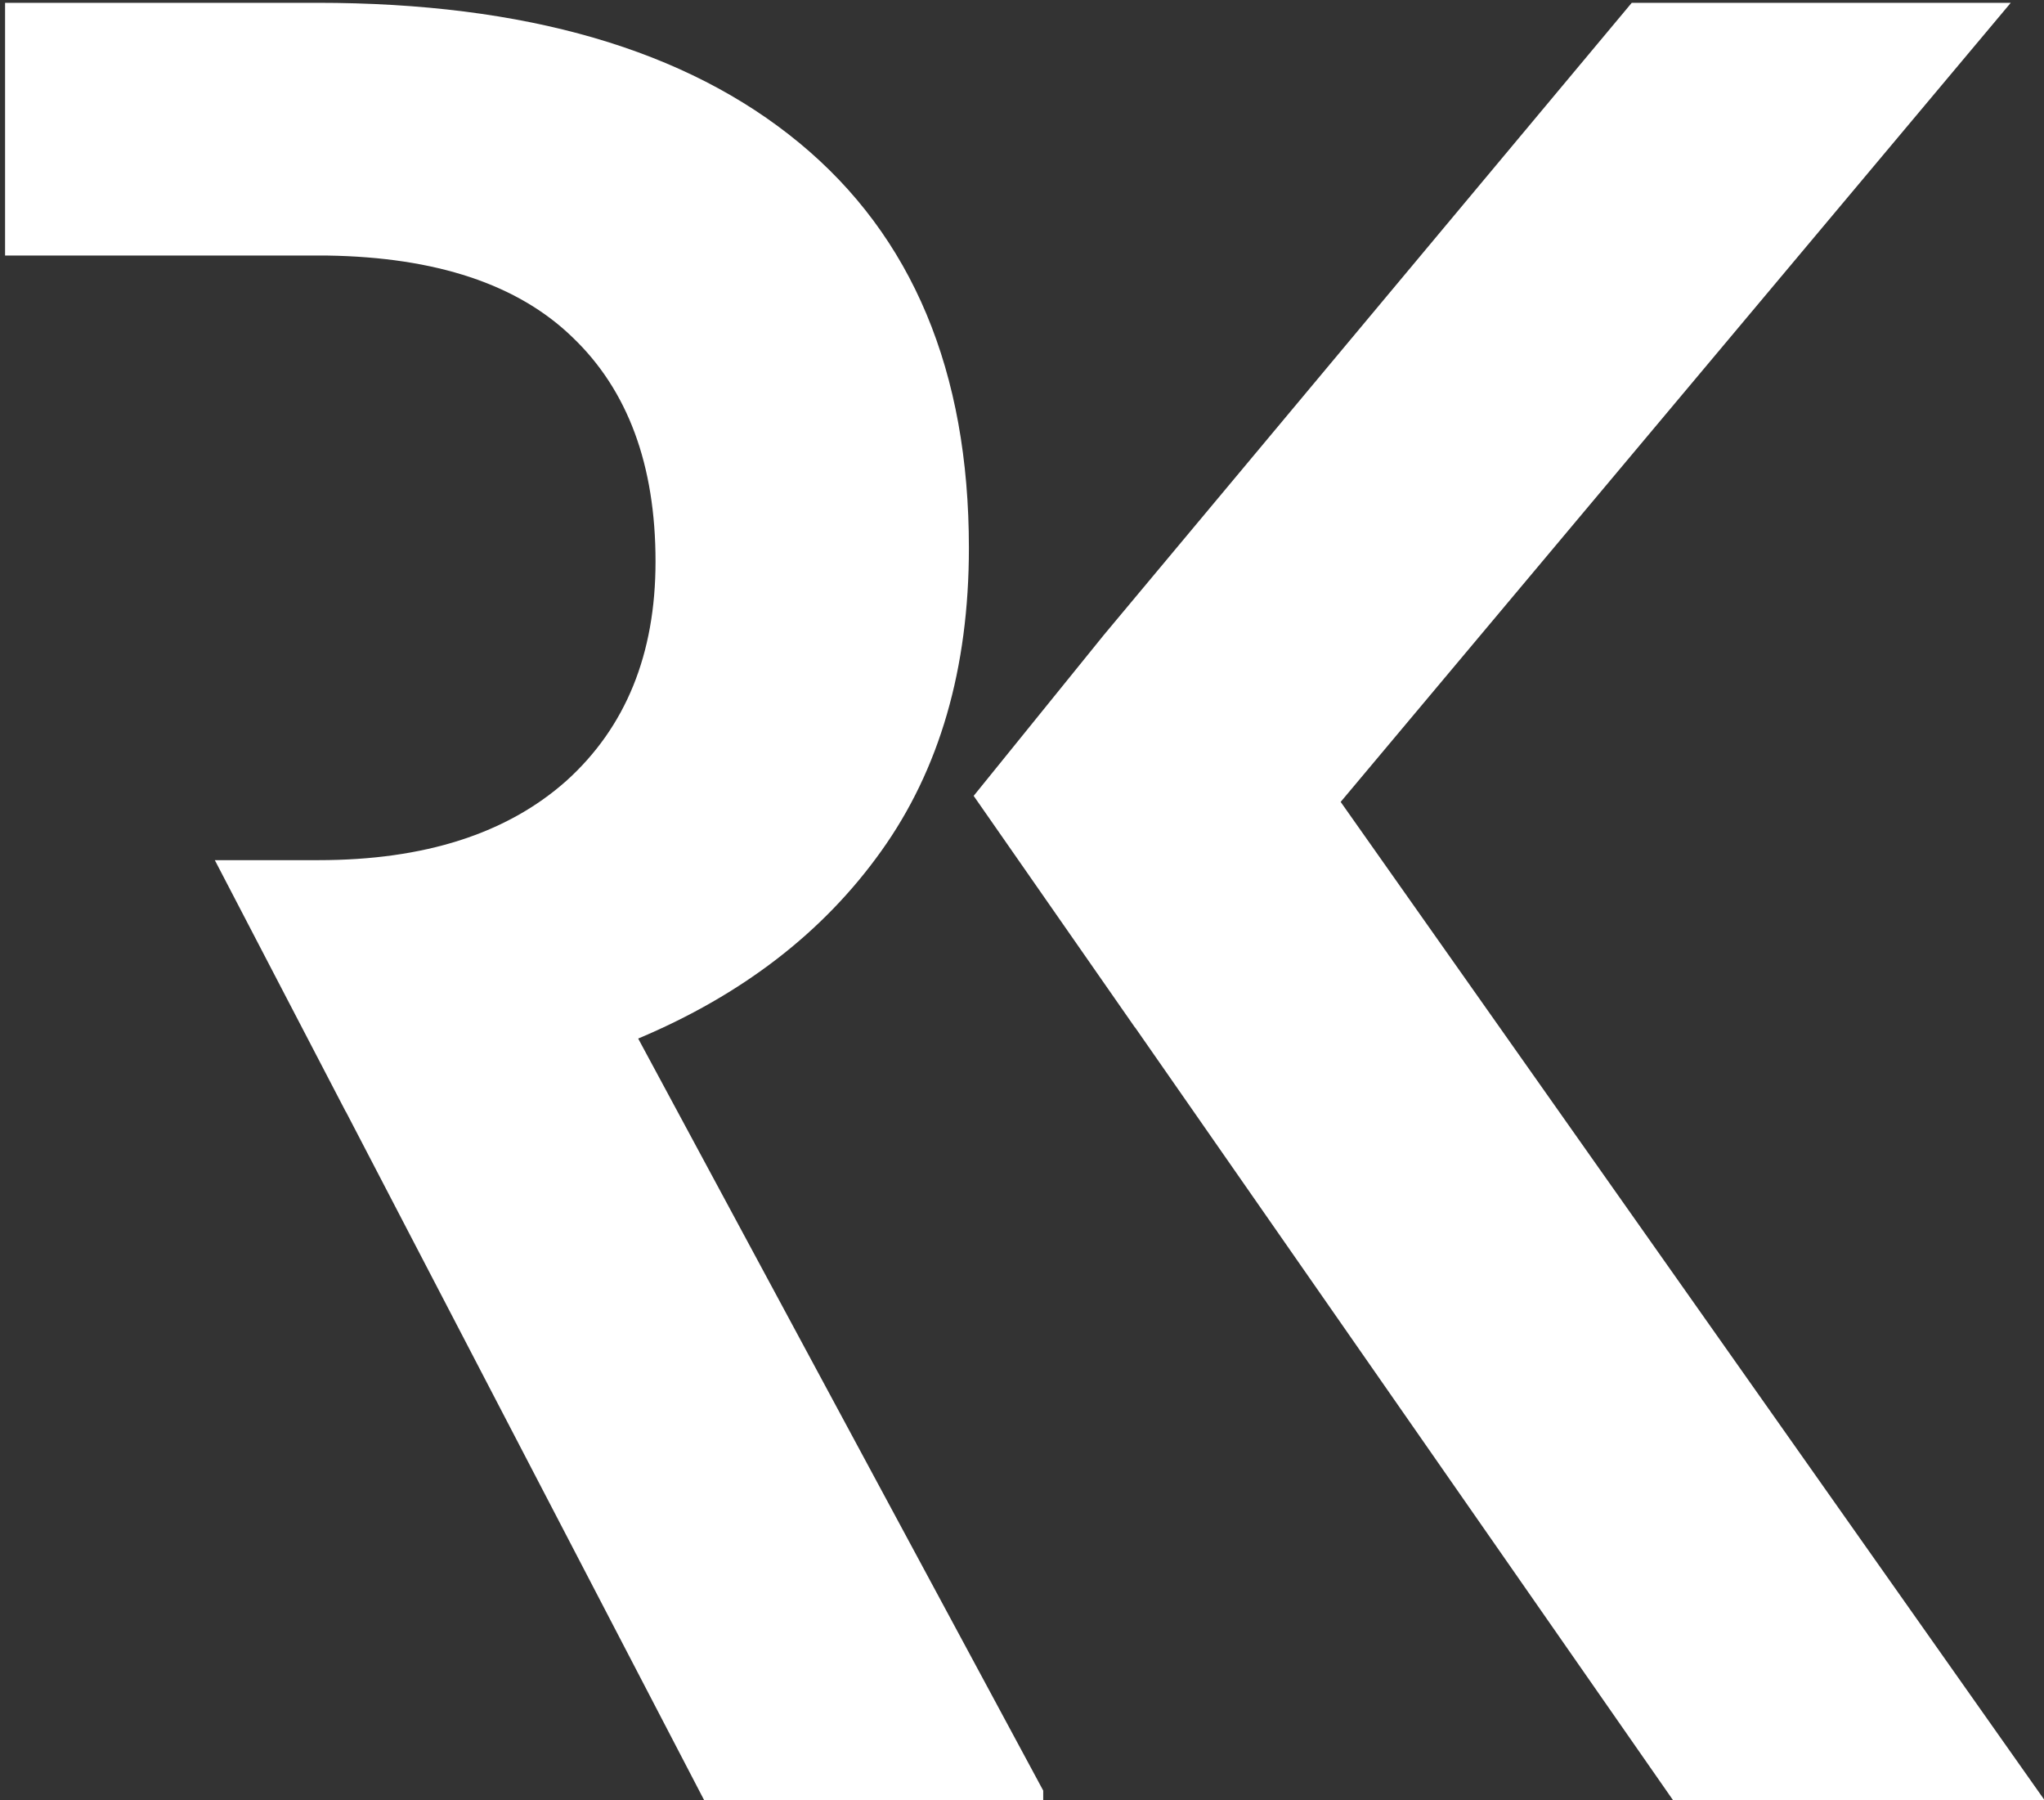
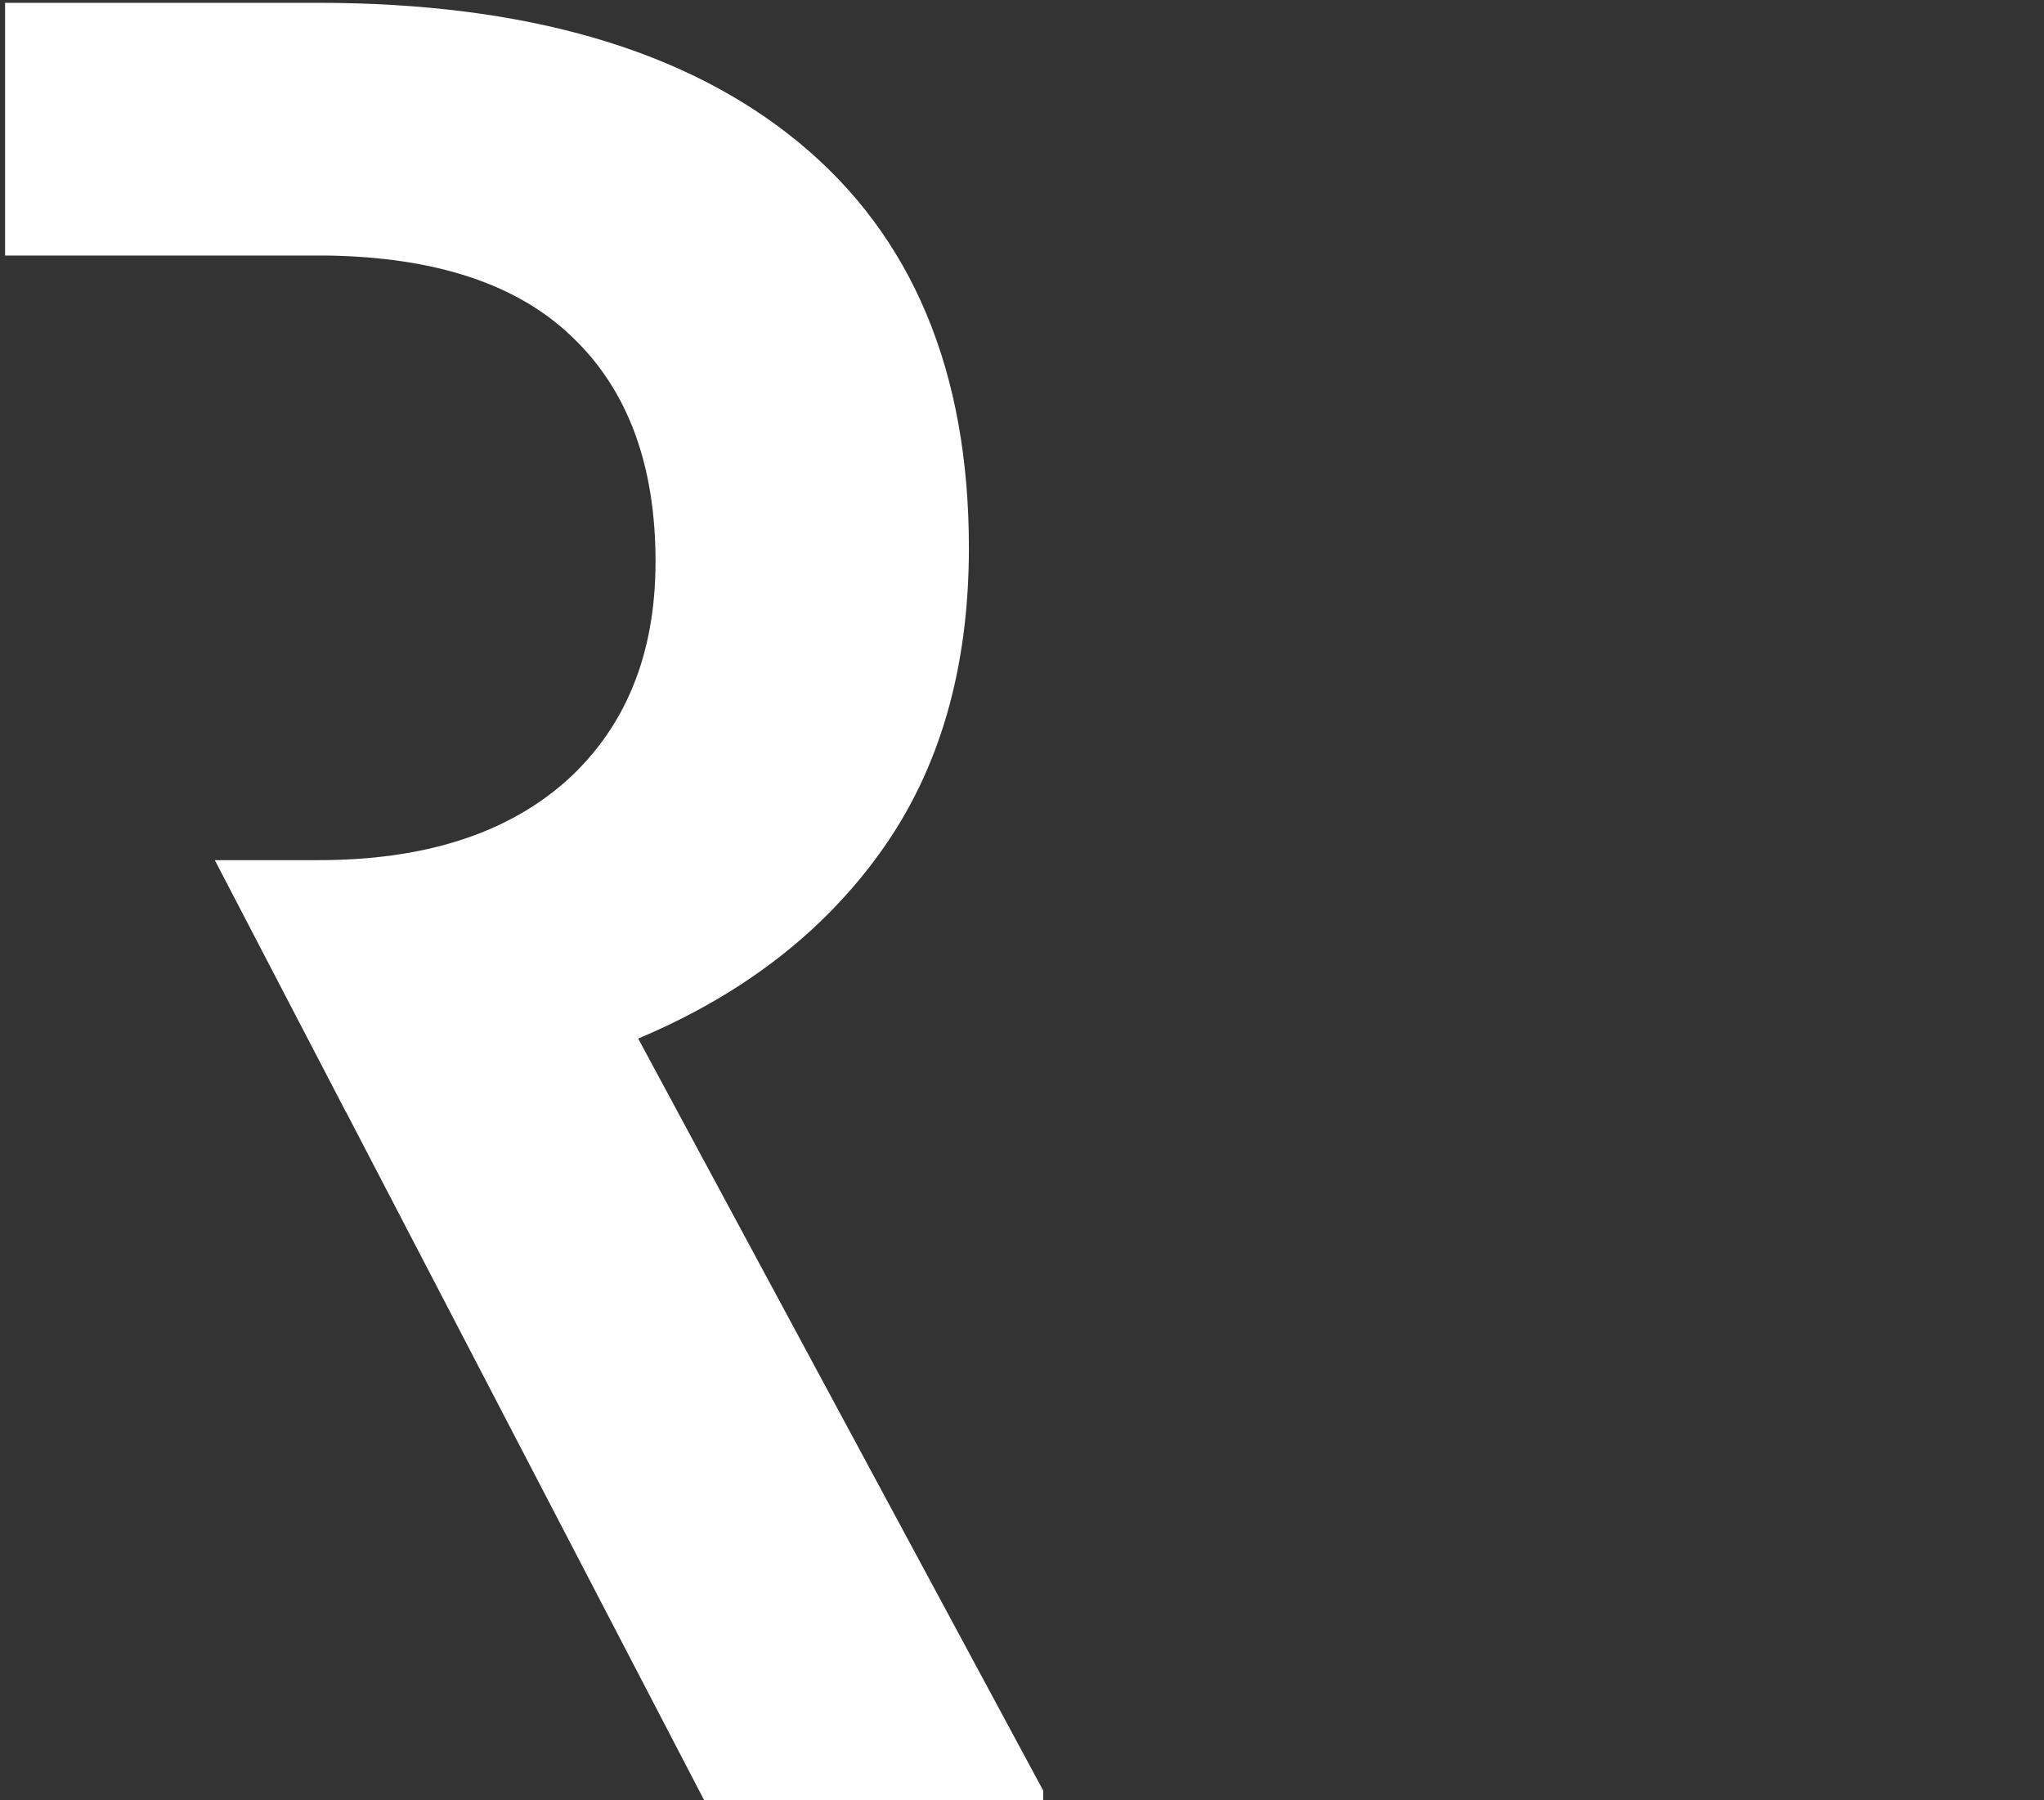
<svg xmlns="http://www.w3.org/2000/svg" width="134" height="118" viewBox="0 0 134 118" fill="none">
  <rect x="0" y="0" width="134" height="118" fill="#333333" stroke="none" />
  <path d="M0.333 0.184V16.749H21.456C28.602 16.857 33.962 18.643 37.534 22.108C41.161 25.573 42.975 30.472 42.975 36.805C42.975 42.868 41.026 47.659 37.128 51.178C33.23 54.643 27.817 56.375 20.888 56.375H14.083L22.666 72.859H22.674L46.385 118.413H68.391V117.357L41.838 68.068C48.659 65.199 53.964 61.111 57.754 55.806C61.597 50.447 63.519 43.816 63.519 35.912C63.519 24.328 59.81 15.477 52.394 9.36C44.978 3.242 34.449 0.184 20.807 0.184H0.333Z" fill="white" />
-   <path d="M106.974 0.184L72.382 41.596L63.831 52.162L74.406 67.343L74.412 67.337L109.978 118.413H134.339L87.891 52.558L131.821 0.184H106.974Z" fill="white" />
</svg>